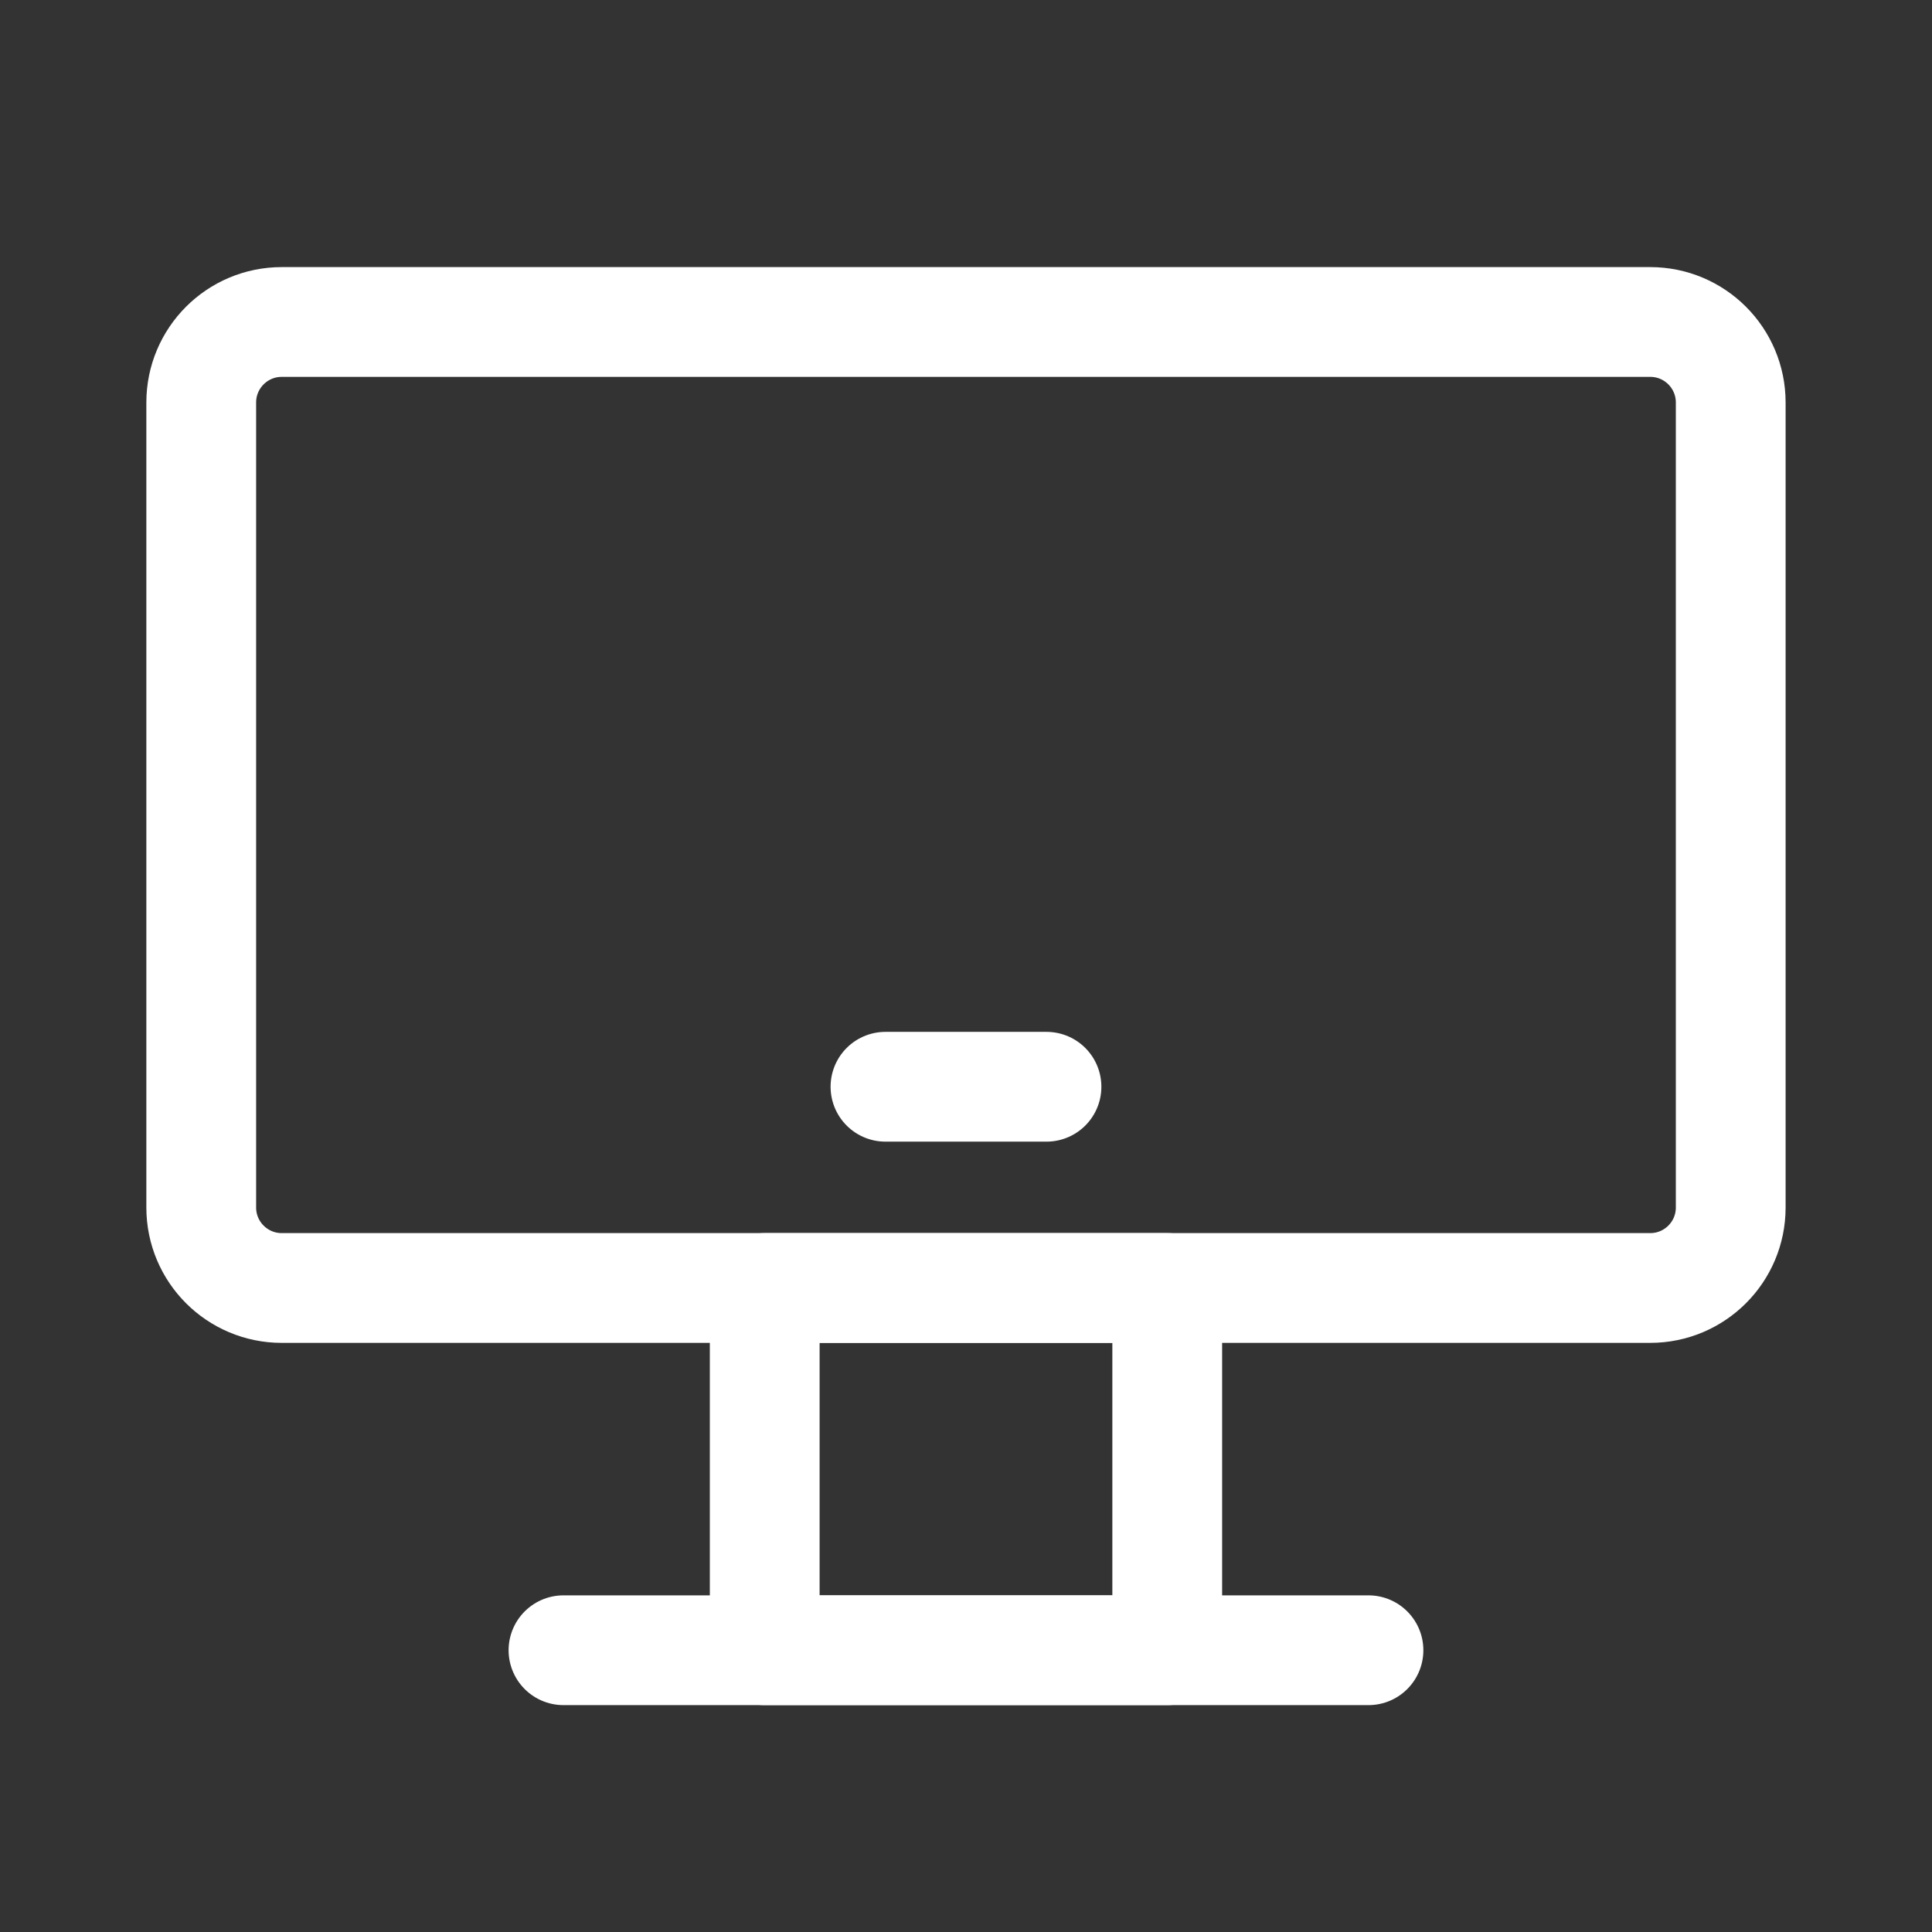
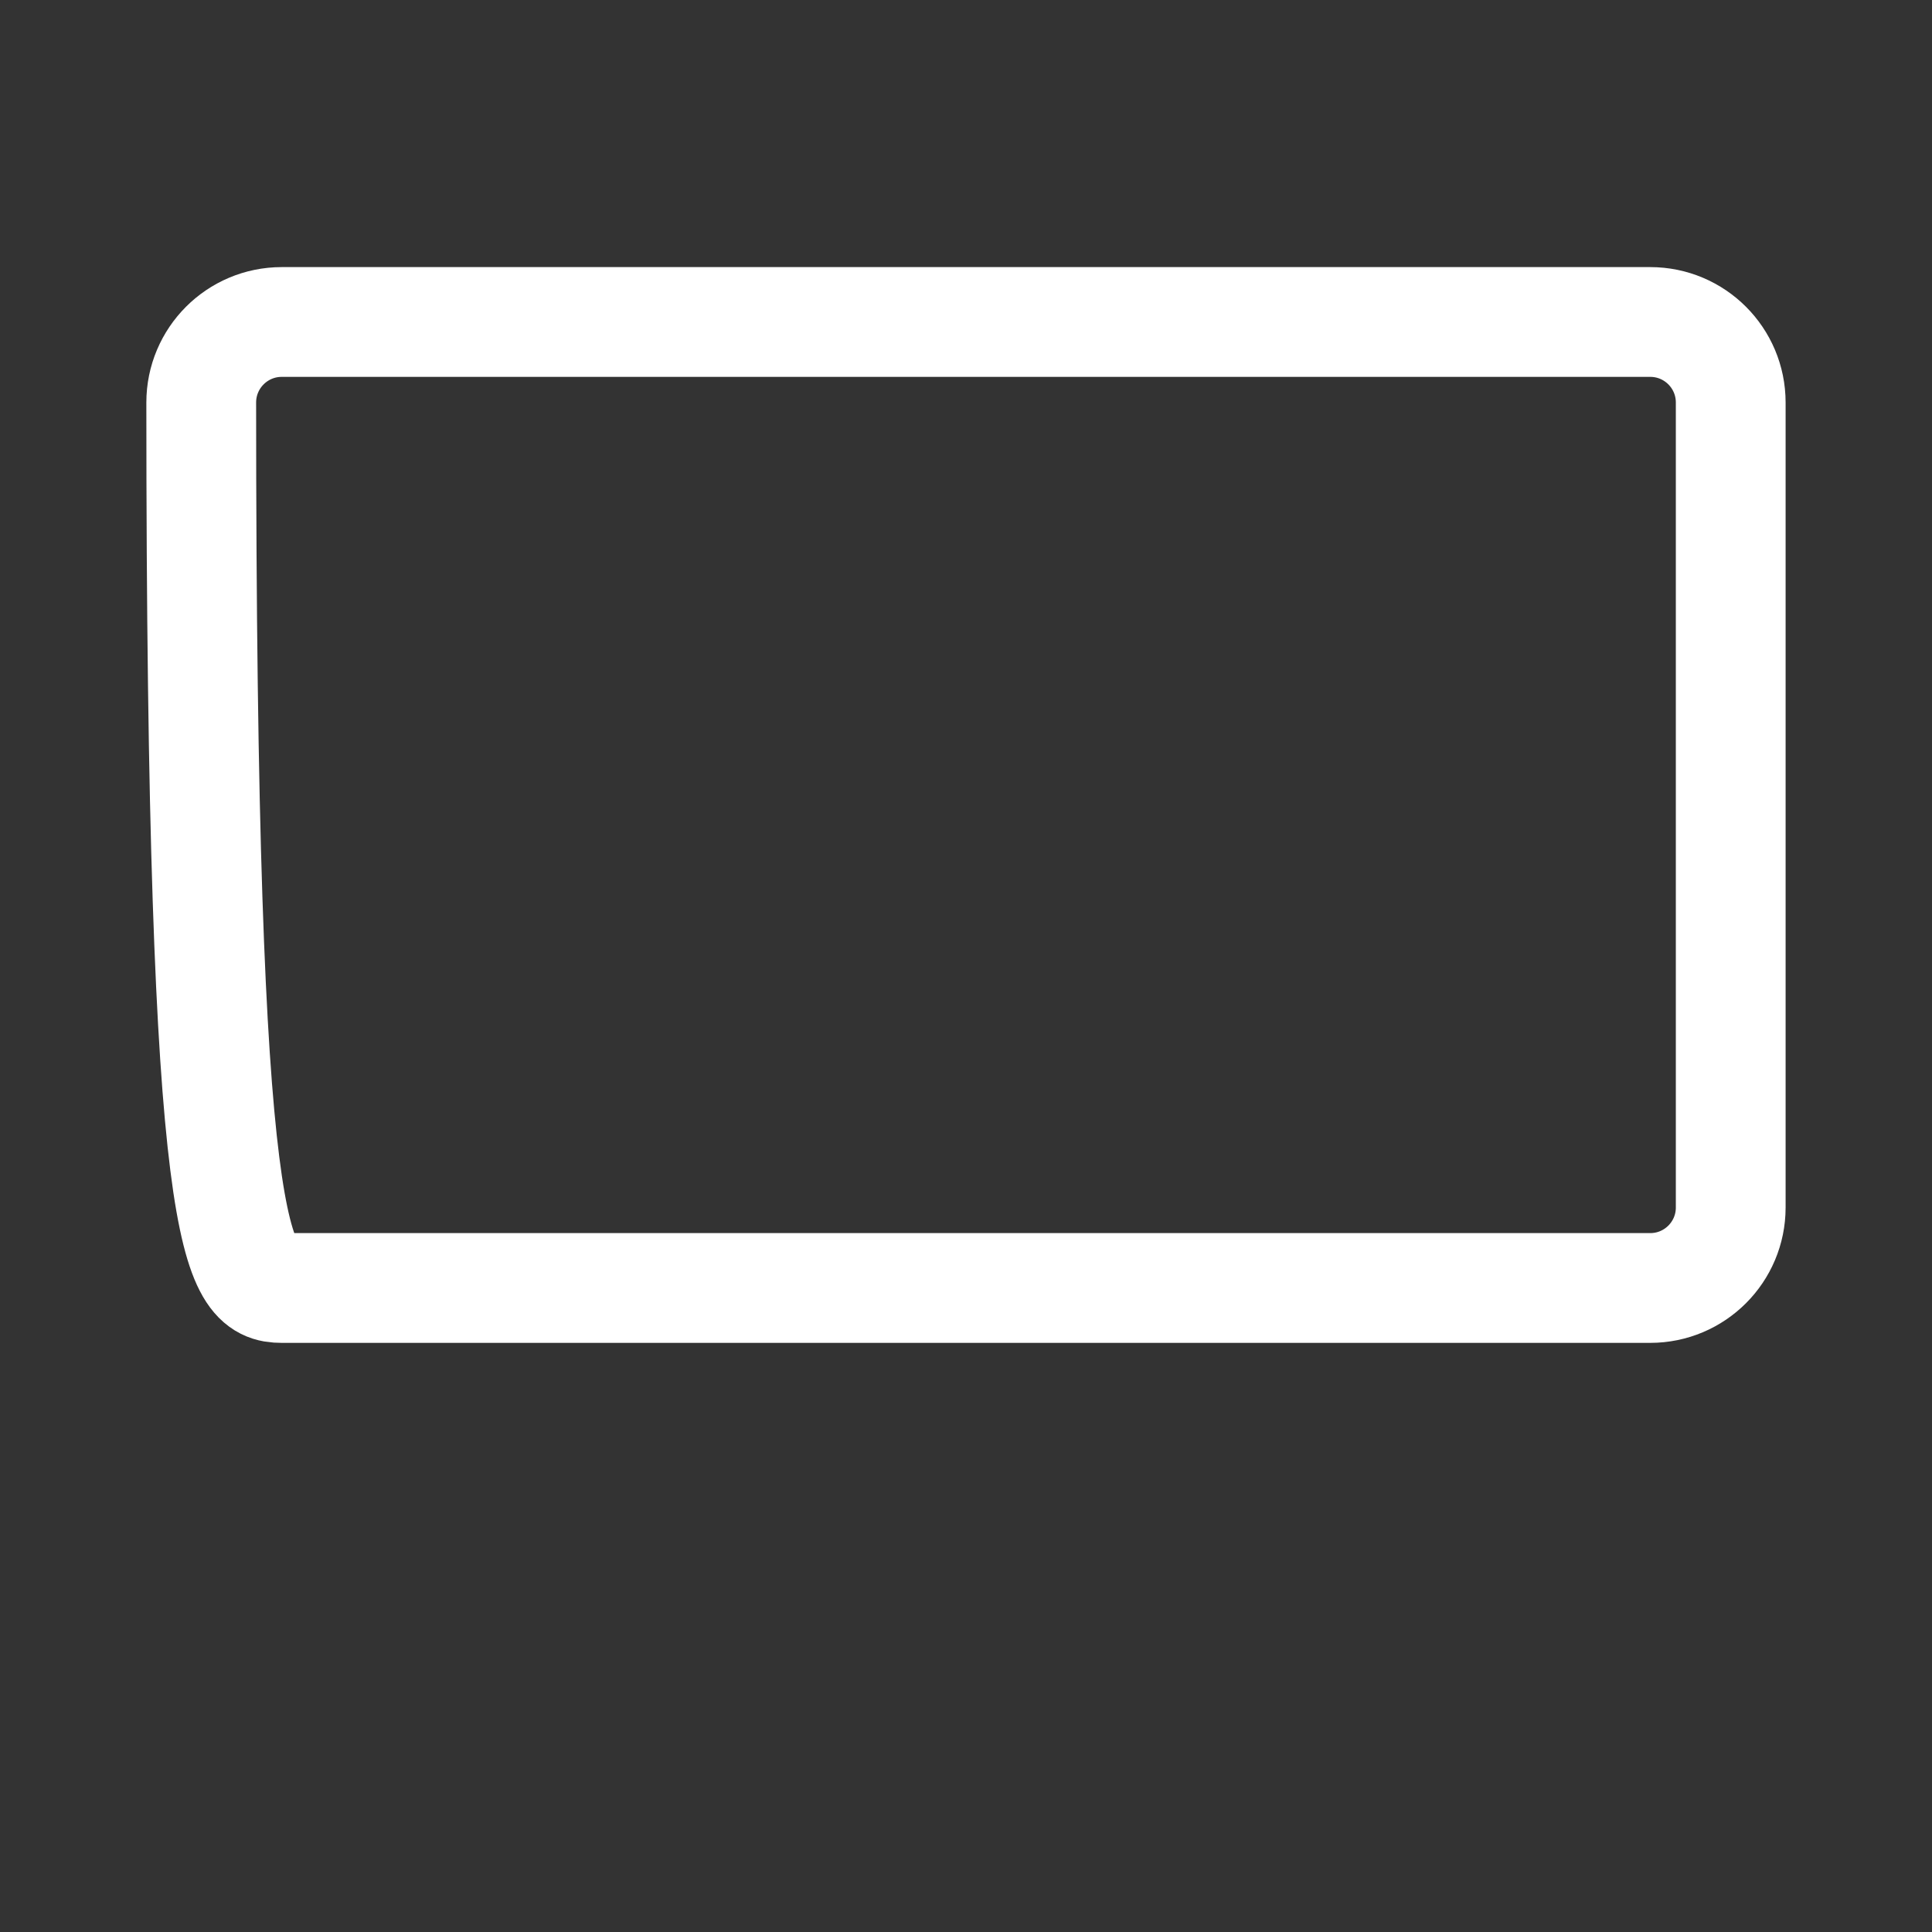
<svg xmlns="http://www.w3.org/2000/svg" width="44" height="44" viewBox="0 0 44 44" fill="none">
  <rect x="0" y="0" width="44" height="44" fill="#333333" stroke="none" />
-   <path d="M17.416 29.333H26.583V37.583H17.416V29.333Z" stroke="white" stroke-width="2.5" stroke-linecap="round" stroke-linejoin="round" />
-   <path d="M37.583 7.333H6.416C5.404 7.333 4.583 8.154 4.583 9.167V27.5C4.583 28.512 5.404 29.333 6.416 29.333H37.583C38.596 29.333 39.416 28.512 39.416 27.5V9.167C39.416 8.154 38.596 7.333 37.583 7.333Z" stroke="white" stroke-width="2.5" />
-   <path d="M20.166 24.75H23.833" stroke="white" stroke-width="2.5" stroke-linecap="round" stroke-linejoin="round" />
-   <path d="M12.833 37.583H31.166" stroke="white" stroke-width="2.5" stroke-linecap="round" stroke-linejoin="round" />
+   <path d="M37.583 7.333H6.416C5.404 7.333 4.583 8.154 4.583 9.167C4.583 28.512 5.404 29.333 6.416 29.333H37.583C38.596 29.333 39.416 28.512 39.416 27.5V9.167C39.416 8.154 38.596 7.333 37.583 7.333Z" stroke="white" stroke-width="2.5" />
</svg>